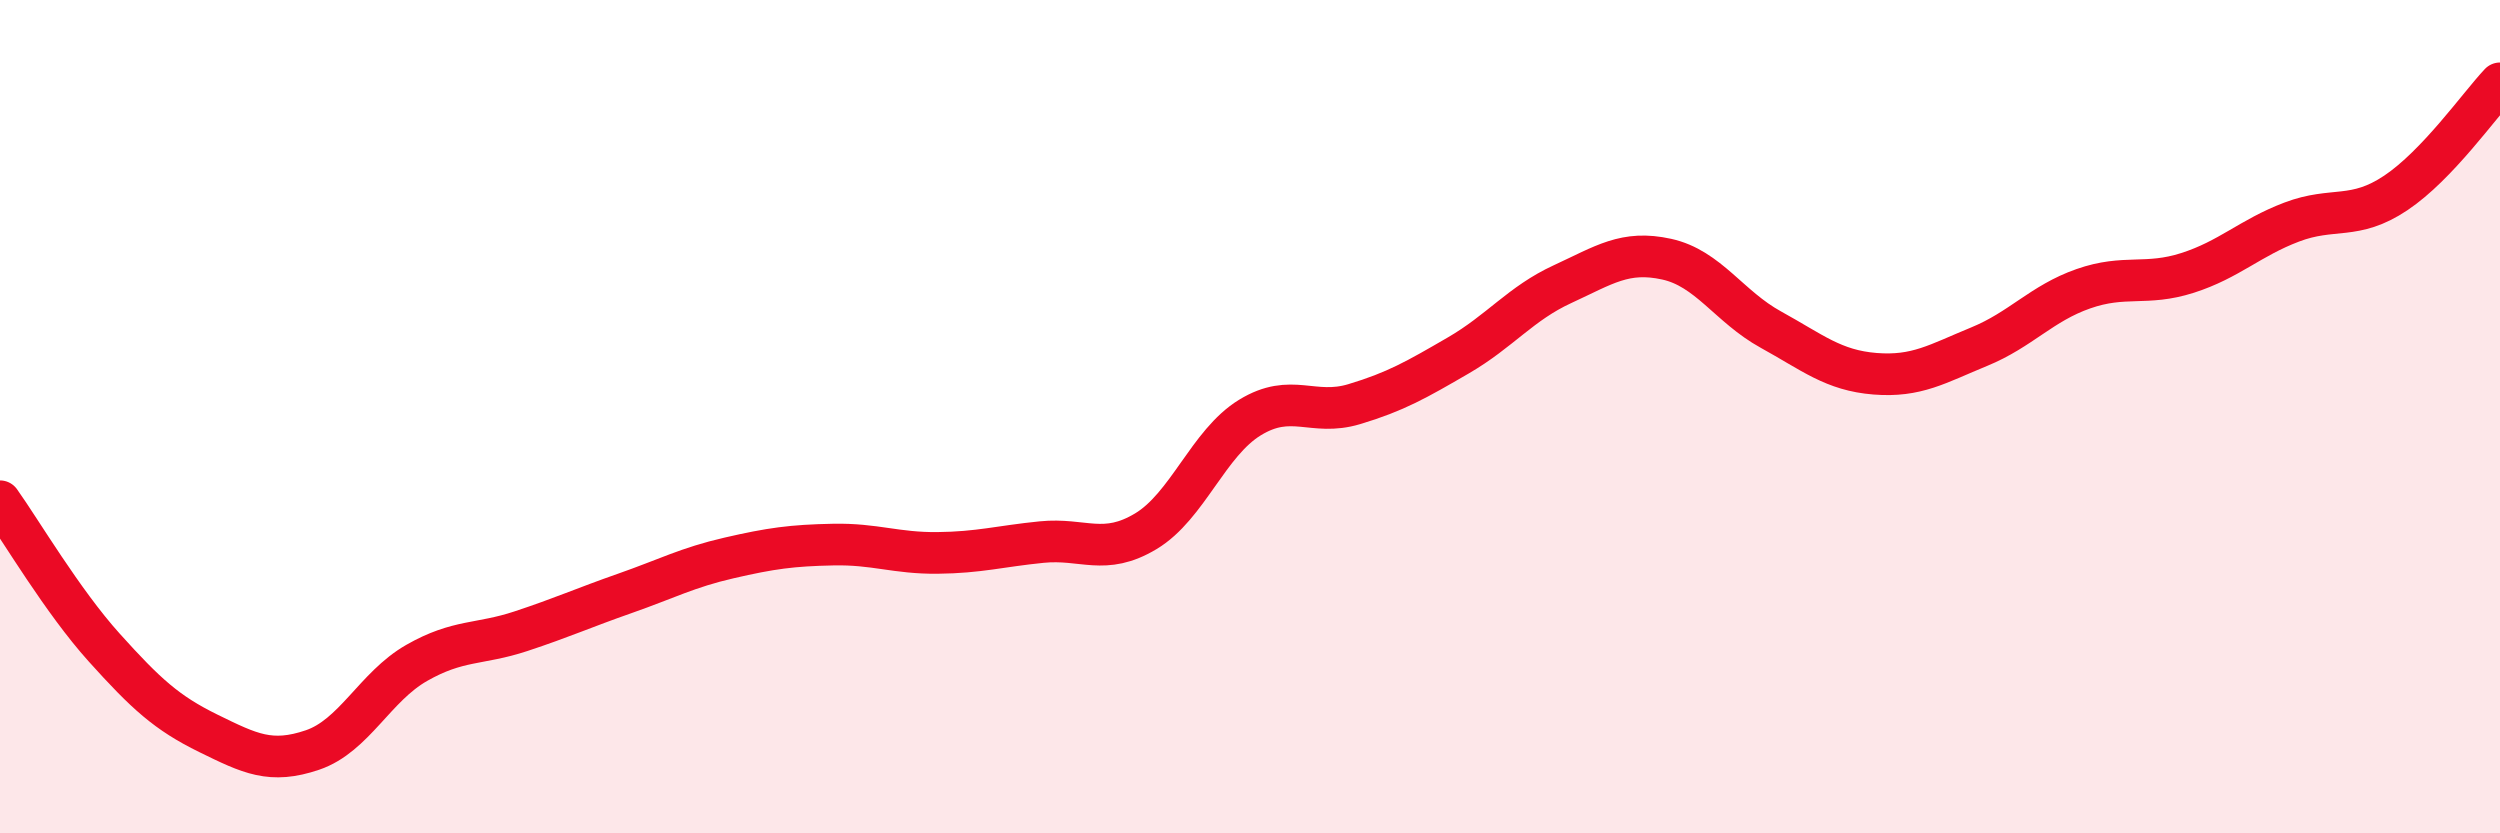
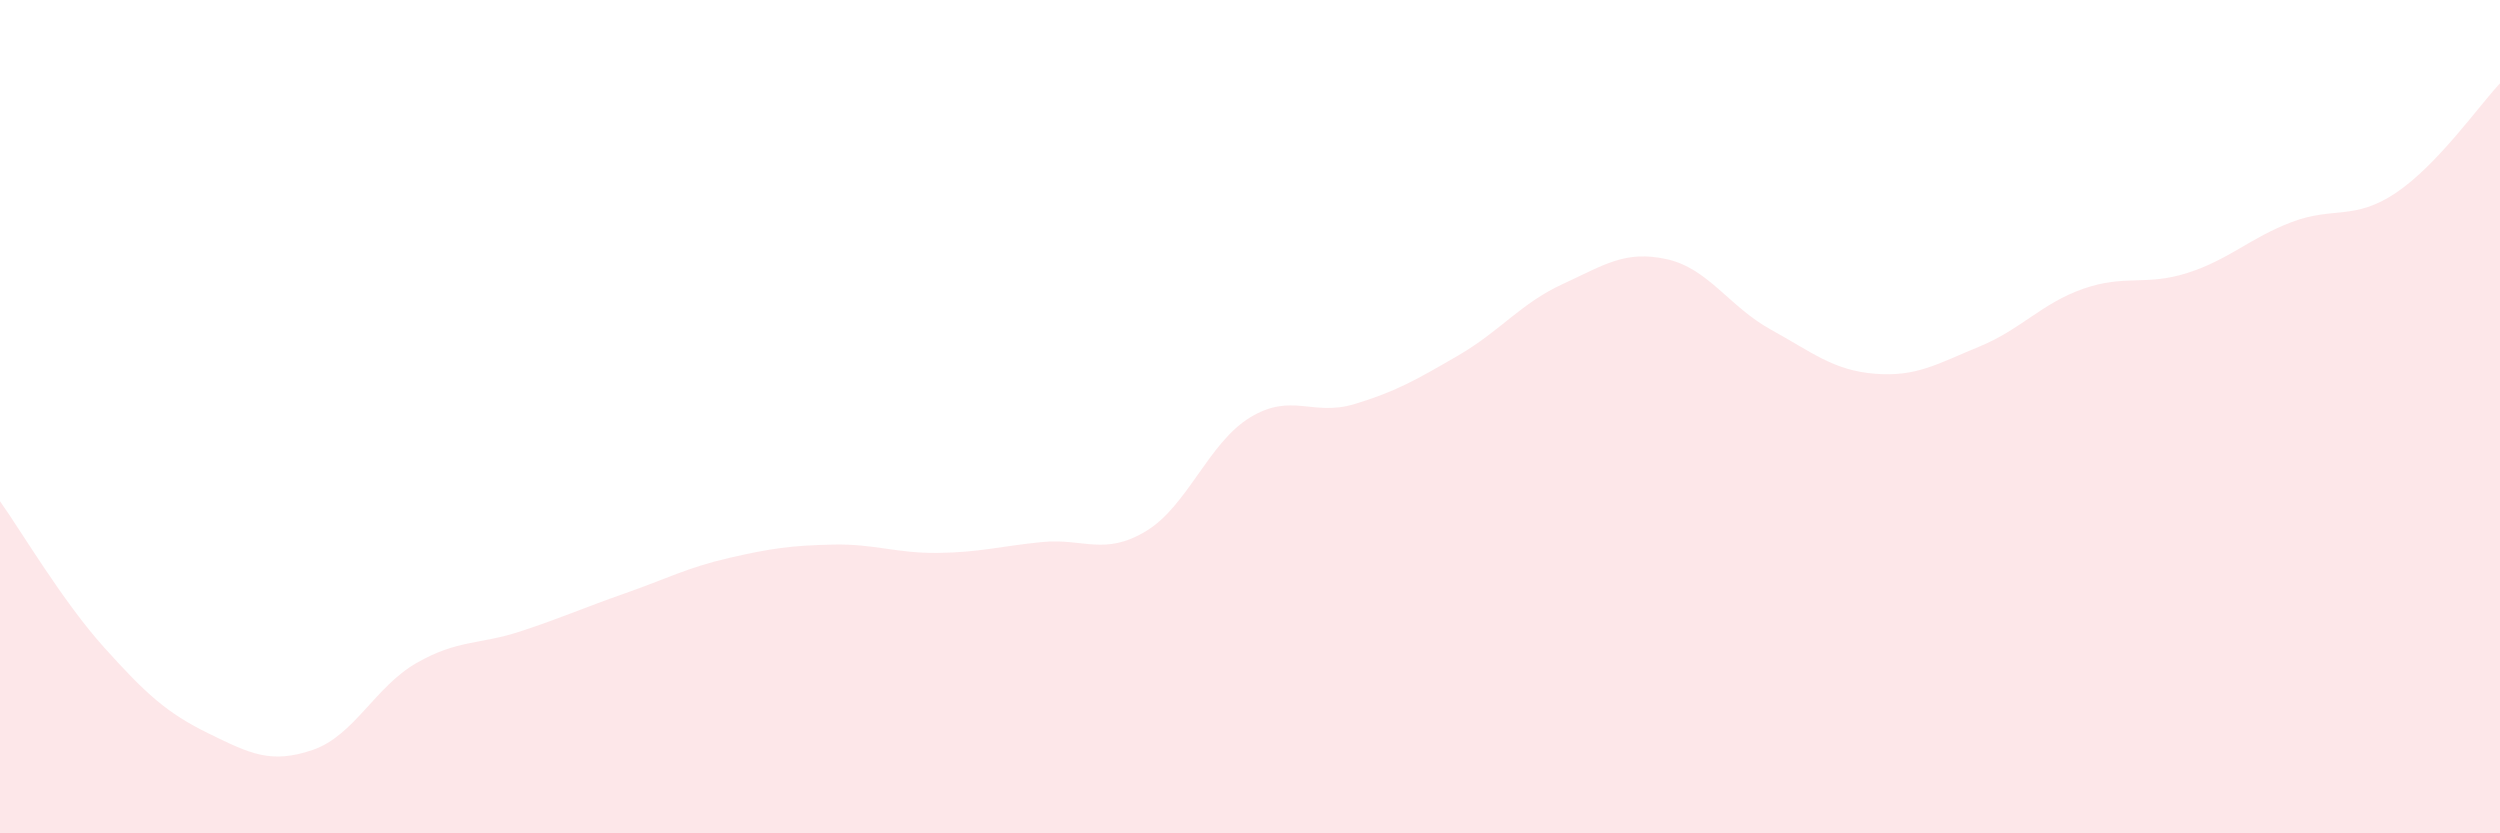
<svg xmlns="http://www.w3.org/2000/svg" width="60" height="20" viewBox="0 0 60 20">
  <path d="M 0,12.03 C 0.5,12.73 1.5,14.43 2.5,15.54 C 3.5,16.65 4,17.11 5,17.6 C 6,18.09 6.5,18.34 7.5,18 C 8.5,17.66 9,16.48 10,15.91 C 11,15.34 11.5,15.48 12.5,15.15 C 13.5,14.82 14,14.59 15,14.24 C 16,13.89 16.5,13.62 17.5,13.39 C 18.5,13.16 19,13.09 20,13.07 C 21,13.05 21.5,13.28 22.5,13.27 C 23.5,13.26 24,13.11 25,13.01 C 26,12.91 26.5,13.35 27.5,12.75 C 28.5,12.15 29,10.63 30,10.02 C 31,9.41 31.5,10 32.5,9.7 C 33.5,9.4 34,9.11 35,8.53 C 36,7.95 36.5,7.28 37.5,6.82 C 38.5,6.36 39,6 40,6.22 C 41,6.44 41.5,7.36 42.5,7.91 C 43.5,8.46 44,8.89 45,8.97 C 46,9.05 46.5,8.73 47.5,8.32 C 48.5,7.91 49,7.28 50,6.93 C 51,6.58 51.5,6.87 52.5,6.55 C 53.5,6.23 54,5.71 55,5.33 C 56,4.95 56.5,5.3 57.5,4.63 C 58.5,3.96 59.5,2.53 60,2L60 20L0 20Z" fill="#EB0A25" opacity="0.1" stroke-linecap="round" stroke-linejoin="round" />
-   <path d="M 0,12.03 C 0.5,12.73 1.5,14.43 2.5,15.54 C 3.5,16.65 4,17.11 5,17.6 C 6,18.09 6.5,18.34 7.5,18 C 8.5,17.66 9,16.48 10,15.91 C 11,15.34 11.5,15.48 12.5,15.15 C 13.5,14.82 14,14.59 15,14.24 C 16,13.89 16.5,13.62 17.5,13.39 C 18.5,13.16 19,13.09 20,13.07 C 21,13.05 21.5,13.28 22.5,13.27 C 23.5,13.26 24,13.11 25,13.01 C 26,12.91 26.5,13.35 27.5,12.75 C 28.5,12.15 29,10.63 30,10.02 C 31,9.41 31.5,10 32.5,9.7 C 33.5,9.4 34,9.11 35,8.53 C 36,7.95 36.5,7.28 37.5,6.82 C 38.5,6.36 39,6 40,6.22 C 41,6.44 41.5,7.36 42.5,7.91 C 43.5,8.46 44,8.89 45,8.97 C 46,9.05 46.5,8.73 47.5,8.32 C 48.5,7.91 49,7.28 50,6.93 C 51,6.58 51.5,6.87 52.5,6.55 C 53.5,6.23 54,5.71 55,5.33 C 56,4.95 56.5,5.3 57.5,4.63 C 58.5,3.96 59.5,2.53 60,2" stroke="#EB0A25" stroke-width="1" fill="none" stroke-linecap="round" stroke-linejoin="round" />
</svg>